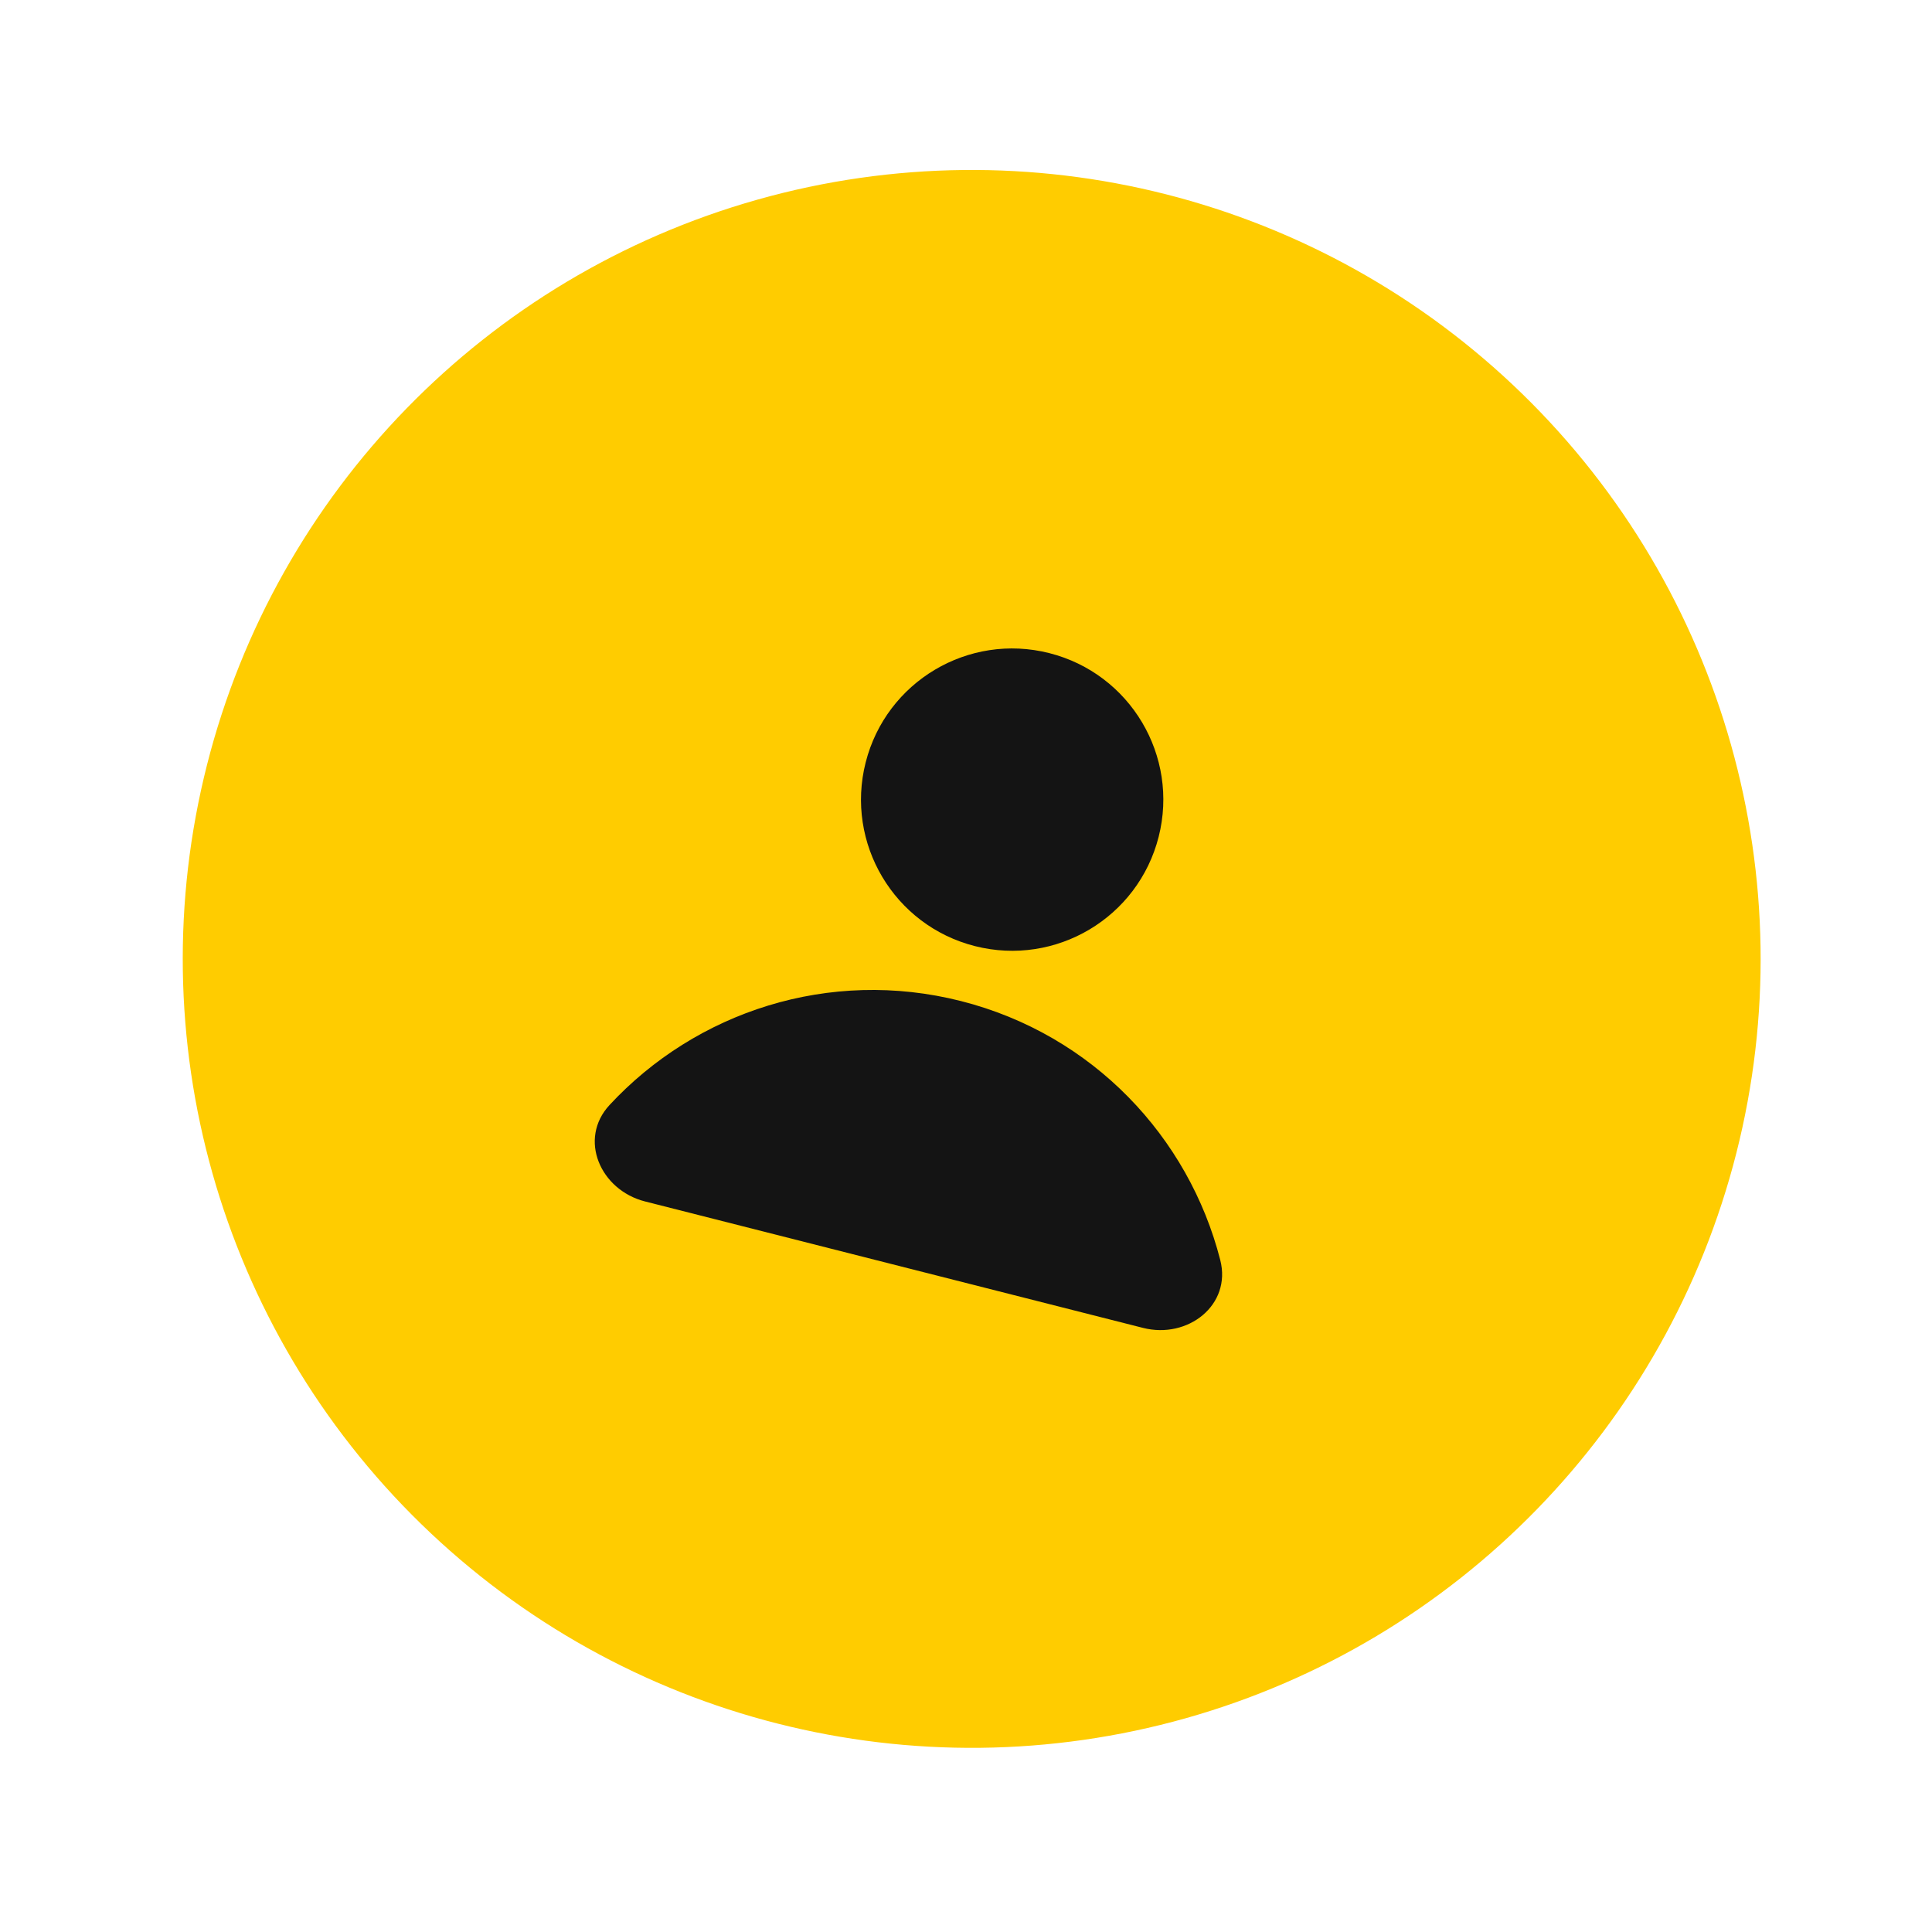
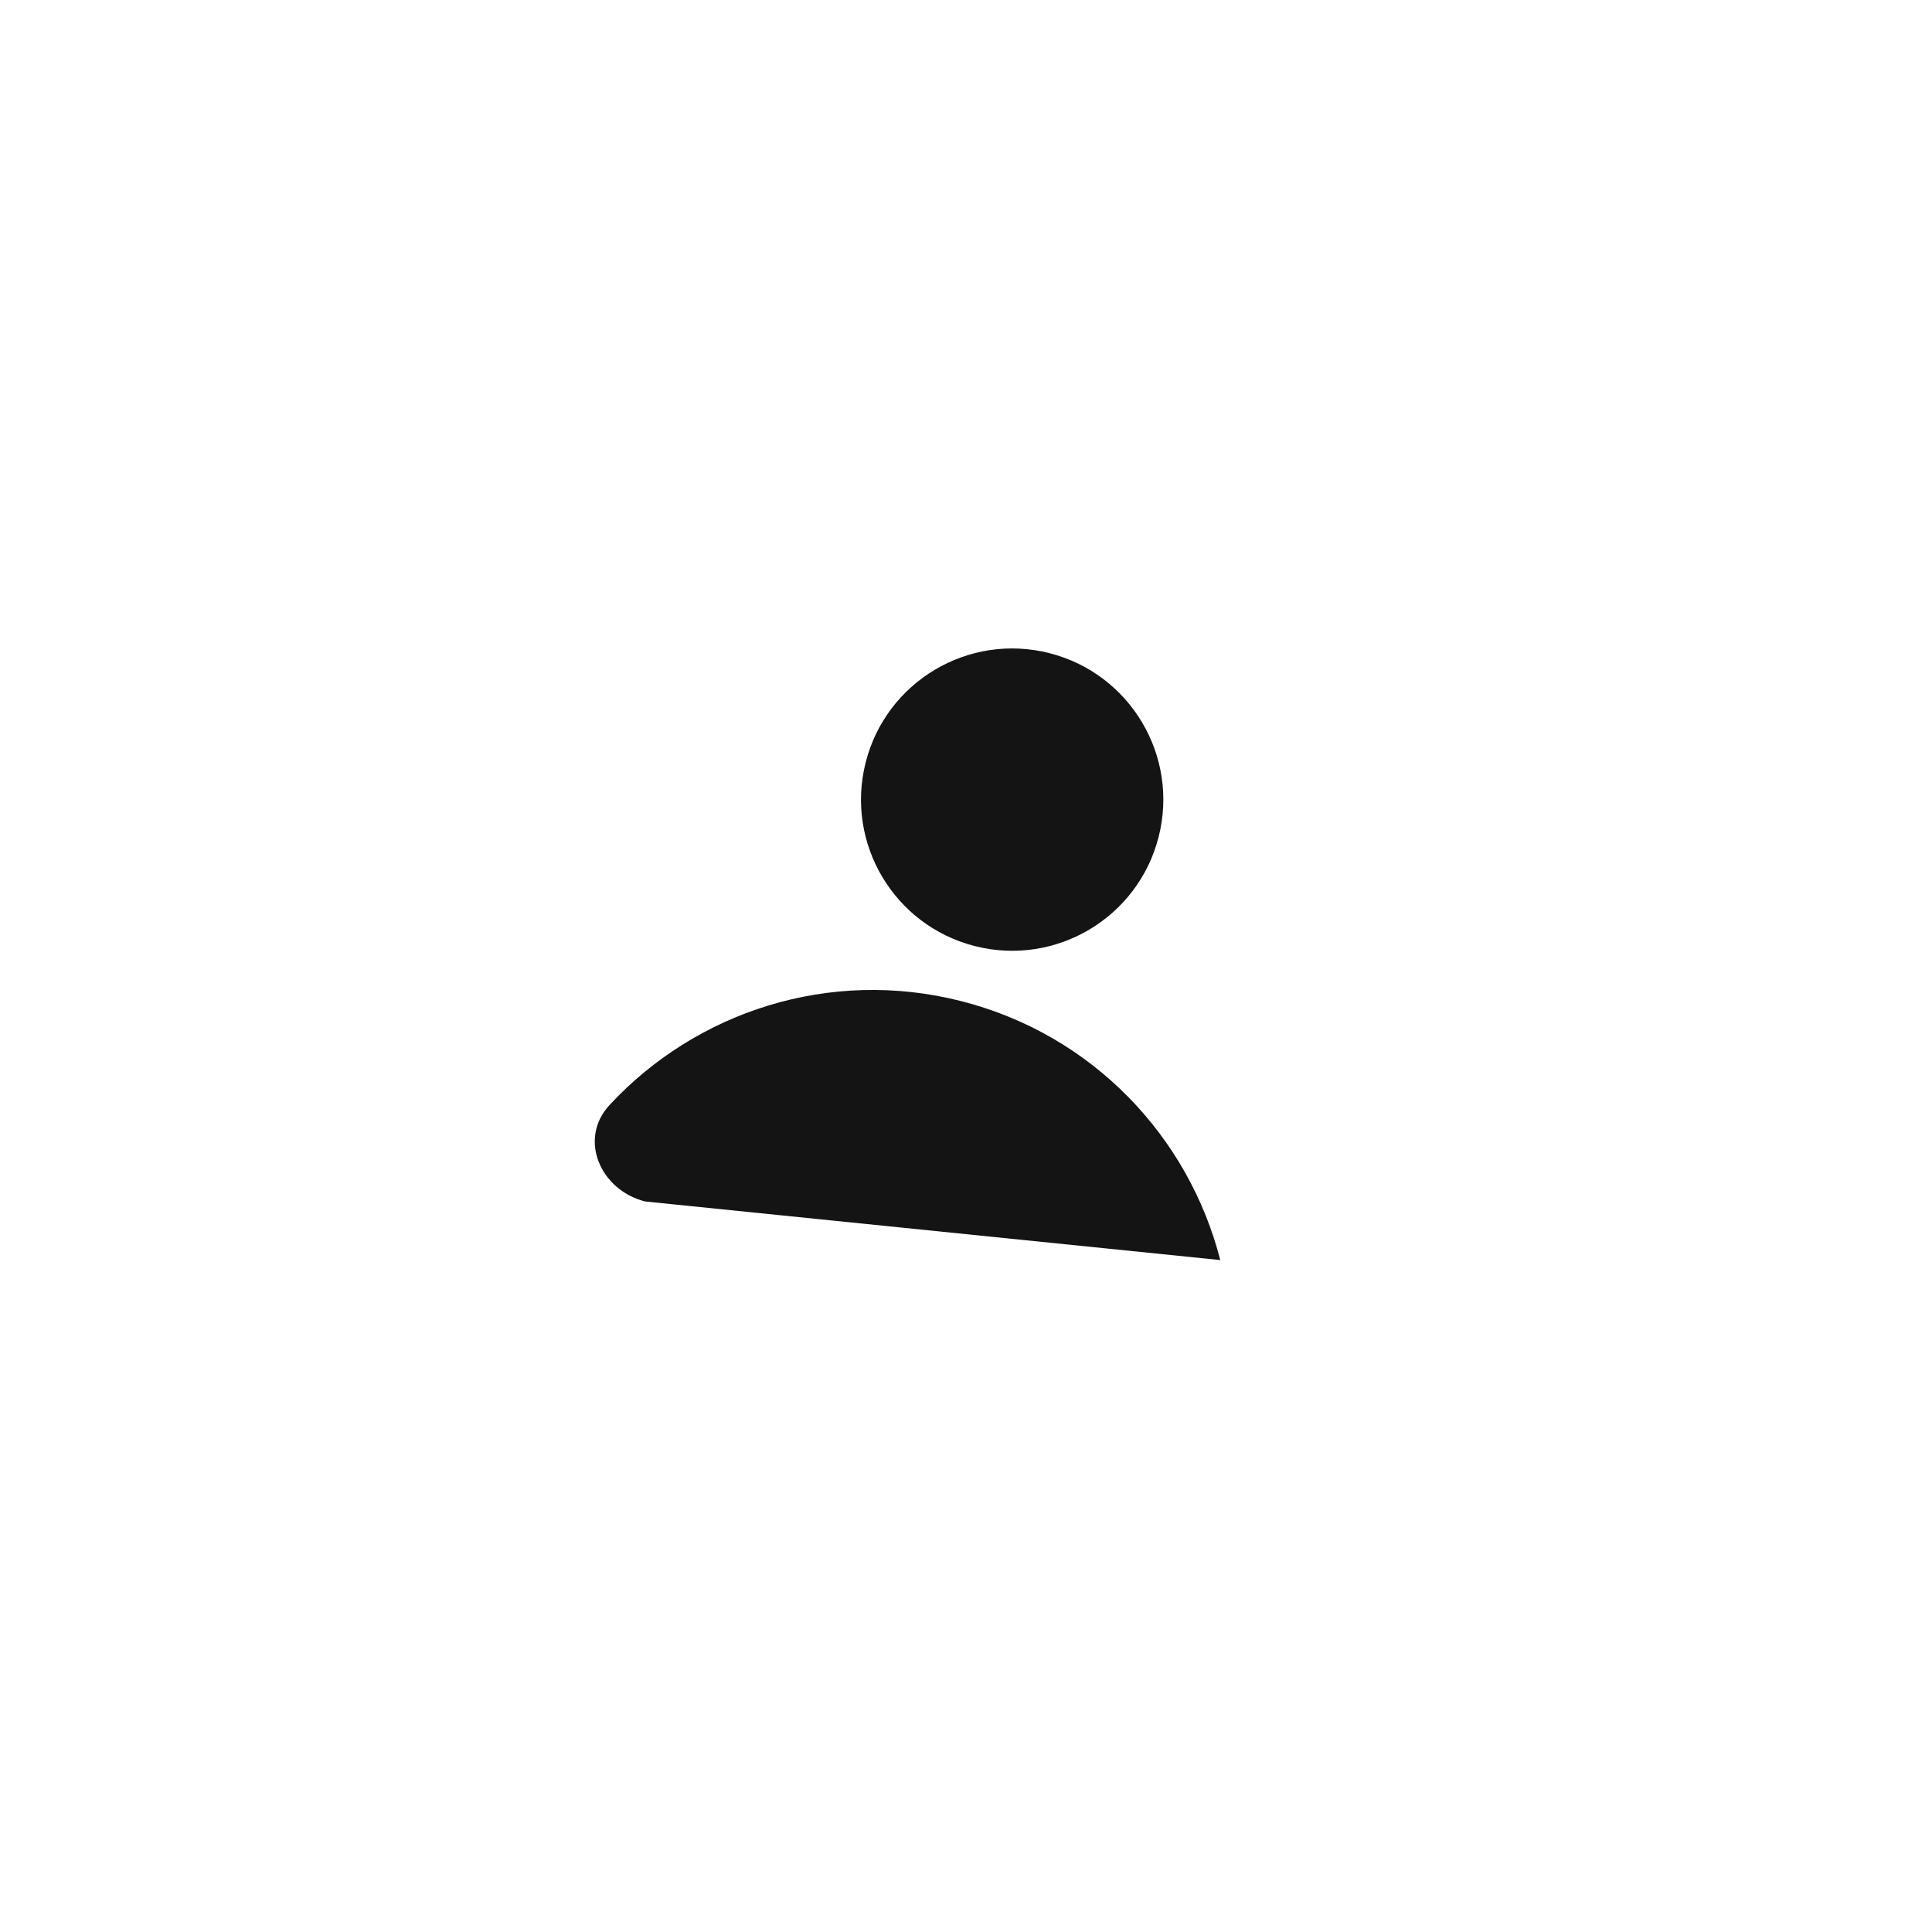
<svg xmlns="http://www.w3.org/2000/svg" width="130" height="130" viewBox="0 0 130 130" fill="none">
-   <circle cx="65.383" cy="64.523" r="53.085" transform="rotate(14.246 65.383 64.523)" fill="#FFCC00" />
  <circle cx="68.106" cy="53.805" r="10.17" transform="rotate(14.246 68.106 53.805)" fill="#141414" />
-   <path d="M64.662 67.359C73.53 69.611 79.991 76.506 82.109 84.787C82.882 87.809 79.933 90.118 76.91 89.351L43.407 80.844C40.384 80.077 38.895 76.641 41.015 74.354C46.827 68.086 55.794 65.108 64.662 67.359Z" fill="#141414" />
+   <path d="M64.662 67.359C73.53 69.611 79.991 76.506 82.109 84.787L43.407 80.844C40.384 80.077 38.895 76.641 41.015 74.354C46.827 68.086 55.794 65.108 64.662 67.359Z" fill="#141414" />
</svg>